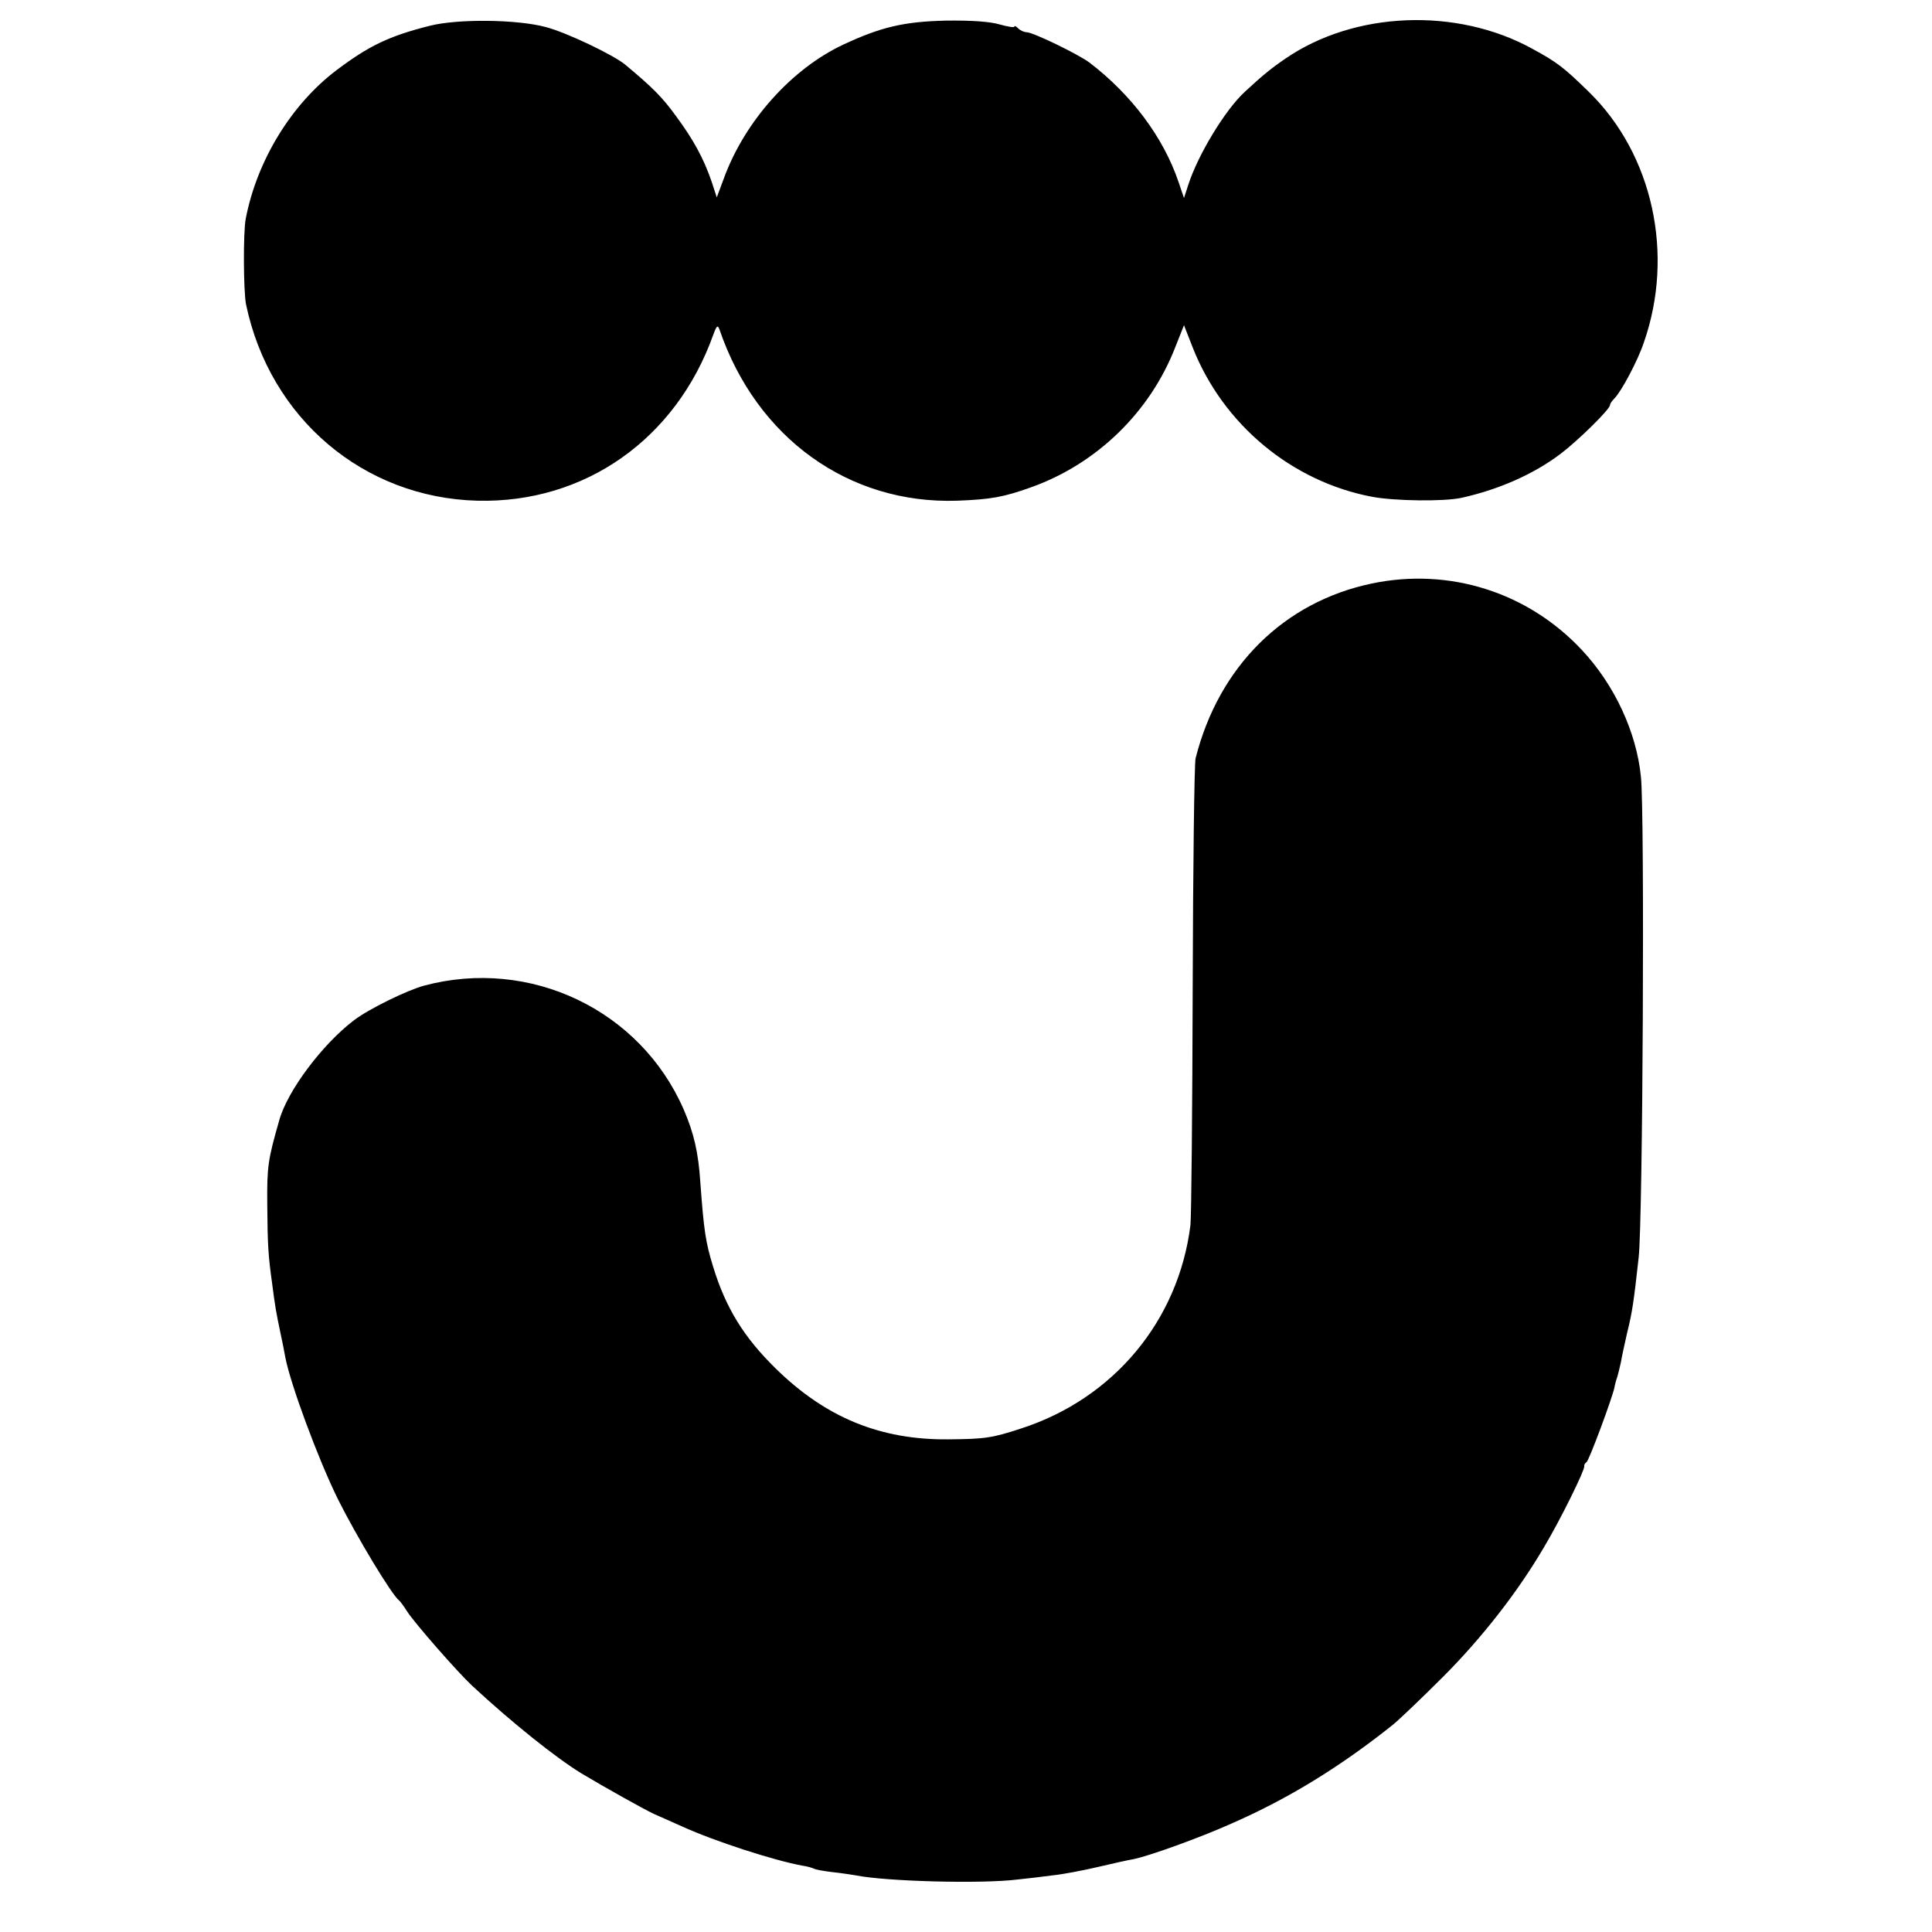
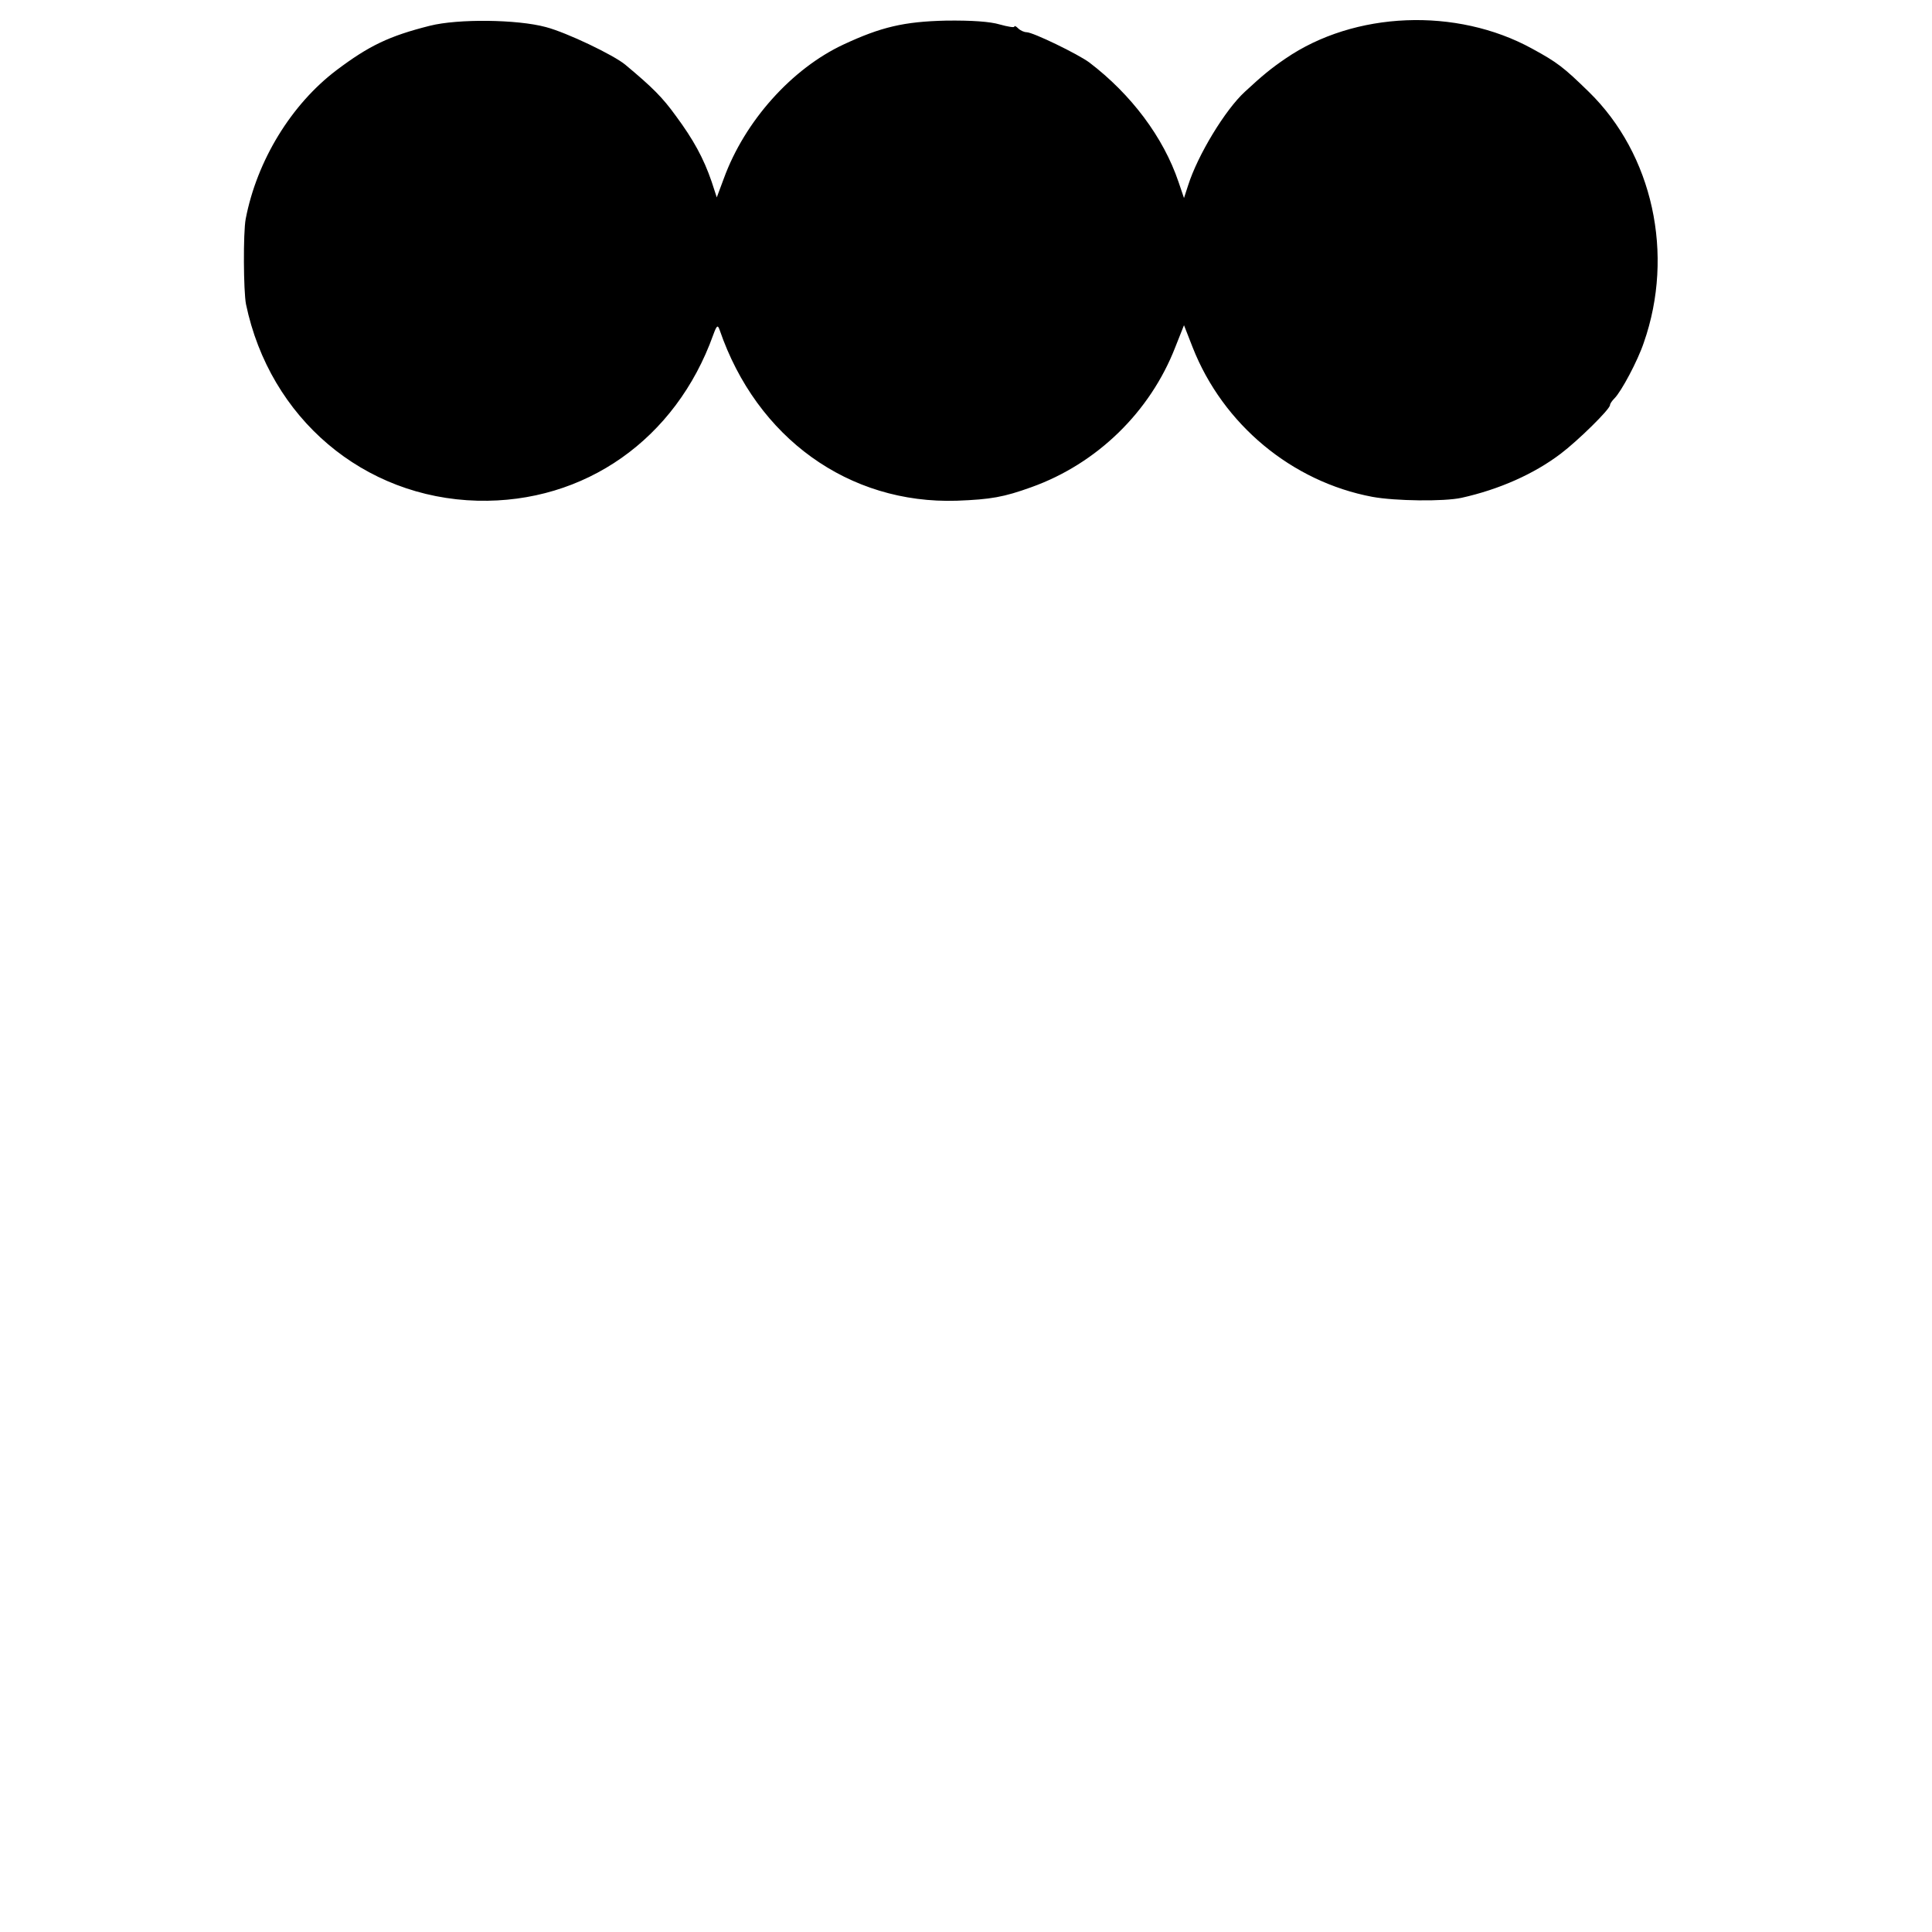
<svg xmlns="http://www.w3.org/2000/svg" version="1.0" width="600pt" height="600pt" viewBox="0 0 600 600" preserveAspectRatio="xMidYMid meet">
  <g transform="translate(0,600) scale(0.1,-0.1)" fill="#000000" stroke="none">
-     <path d="M1335 5920 c-127 -32 -189 -62 -290 -138 -140 -106 -247 -280 -282 -462 -8 -43 -7 -224 1 -265 74 -354 365 -601 719 -610 333 -8 616 191 732 515 11 30 14 32 20 15 115 -335 401 -541 737 -530 105 4 145 11 231 42 204 73 369 234 447 435 l27 68 27 -69 c94 -239 308 -417 558 -464 71 -13 222 -15 277 -3 117 26 225 74 308 137 53 40 153 138 153 151 0 4 6 13 14 21 21 21 72 116 91 173 96 274 28 585 -171 779 -78 76 -97 91 -176 134 -235 129 -552 116 -766 -31 -44 -30 -71 -52 -126 -103 -61 -56 -146 -196 -176 -290 l-13 -40 -17 50 c-47 139 -147 272 -277 371 -35 26 -175 94 -195 94 -7 0 -19 5 -26 12 -7 7 -12 9 -12 5 0 -3 -20 0 -45 7 -30 9 -87 13 -167 12 -131 -3 -202 -20 -318 -74 -161 -75 -307 -238 -372 -416 l-22 -59 -16 49 c-25 73 -57 131 -111 204 -42 58 -72 88 -157 159 -36 30 -182 100 -247 117 -89 24 -273 26 -360 4z" />
-     <path d="M4261 4188 c-274 -57 -476 -258 -548 -543 -4 -16 -8 -338 -9 -715 -1 -377 -4 -707 -7 -735 -37 -296 -238 -538 -525 -631 -91 -30 -113 -33 -227 -34 -212 -2 -381 68 -536 220 -99 97 -155 188 -194 315 -24 78 -29 113 -40 262 -6 94 -20 154 -52 228 -135 309 -477 472 -806 384 -52 -14 -171 -72 -217 -107 -98 -74 -208 -220 -233 -312 -35 -122 -38 -143 -37 -260 1 -128 3 -159 15 -245 9 -71 13 -93 25 -150 6 -27 13 -63 16 -80 16 -84 102 -316 163 -440 59 -118 167 -297 190 -315 4 -3 15 -18 25 -34 23 -36 157 -189 202 -231 123 -114 259 -223 339 -272 68 -41 195 -112 225 -126 19 -8 60 -27 90 -40 99 -45 284 -105 372 -121 15 -2 31 -7 35 -9 5 -3 31 -8 58 -11 28 -3 60 -8 72 -10 93 -19 392 -27 503 -13 30 3 80 9 110 13 30 3 93 15 140 26 47 11 96 22 109 24 47 9 208 67 306 111 176 77 337 176 500 306 22 18 92 85 156 149 120 120 232 263 314 403 51 85 127 240 125 251 -1 4 2 10 7 13 8 5 81 202 87 233 1 7 5 22 9 33 3 11 8 31 11 45 2 14 11 54 19 90 16 64 21 98 36 235 13 110 19 1382 7 1493 -14 139 -82 285 -183 393 -168 180 -412 257 -652 207z" />
+     <path d="M1335 5920 c-127 -32 -189 -62 -290 -138 -140 -106 -247 -280 -282 -462 -8 -43 -7 -224 1 -265 74 -354 365 -601 719 -610 333 -8 616 191 732 515 11 30 14 32 20 15 115 -335 401 -541 737 -530 105 4 145 11 231 42 204 73 369 234 447 435 l27 68 27 -69 c94 -239 308 -417 558 -464 71 -13 222 -15 277 -3 117 26 225 74 308 137 53 40 153 138 153 151 0 4 6 13 14 21 21 21 72 116 91 173 96 274 28 585 -171 779 -78 76 -97 91 -176 134 -235 129 -552 116 -766 -31 -44 -30 -71 -52 -126 -103 -61 -56 -146 -196 -176 -290 l-13 -40 -17 50 c-47 139 -147 272 -277 371 -35 26 -175 94 -195 94 -7 0 -19 5 -26 12 -7 7 -12 9 -12 5 0 -3 -20 0 -45 7 -30 9 -87 13 -167 12 -131 -3 -202 -20 -318 -74 -161 -75 -307 -238 -372 -416 l-22 -59 -16 49 c-25 73 -57 131 -111 204 -42 58 -72 88 -157 159 -36 30 -182 100 -247 117 -89 24 -273 26 -360 4" />
  </g>
</svg>